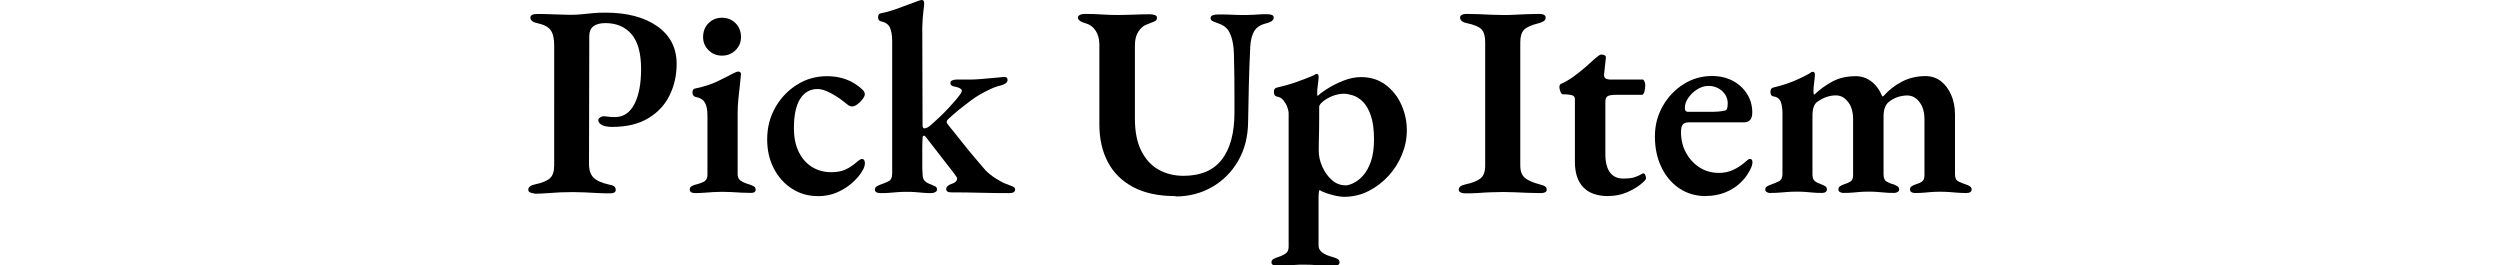
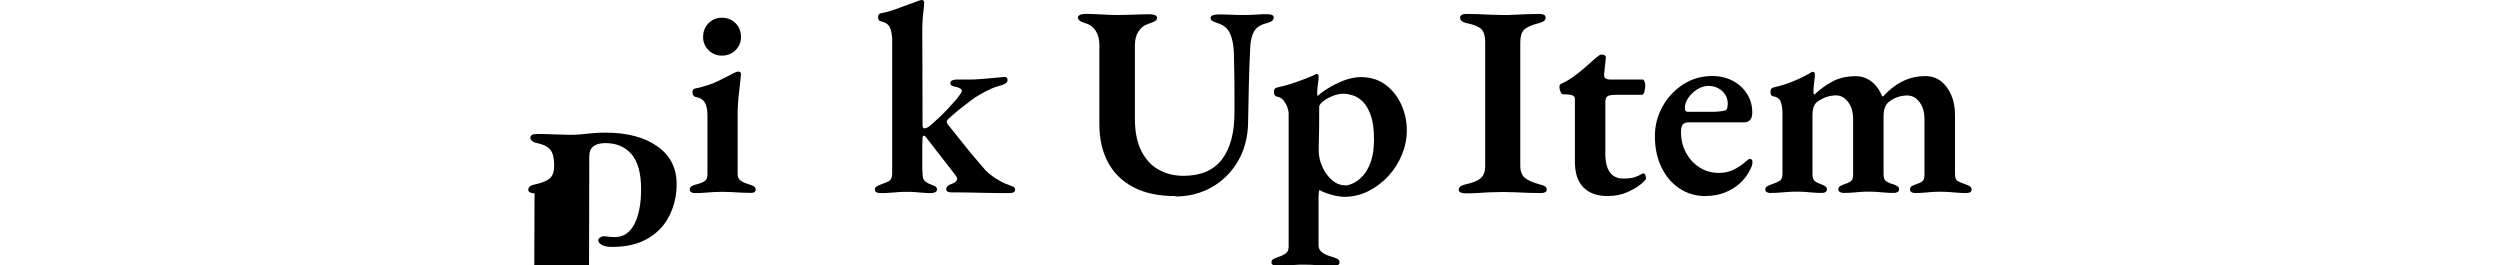
<svg xmlns="http://www.w3.org/2000/svg" id="_レイヤー_1" viewBox="0 0 275 29.16">
  <defs>
    <style>.cls-1{stroke-width:0px;}</style>
  </defs>
-   <path class="cls-1" d="M58.8,21.27c-.18,0-.34-.04-.48-.1s-.21-.17-.21-.29c0-.3.25-.5.75-.6.76-.16,1.3-.38,1.62-.66.32-.28.48-.75.48-1.41V5.01c0-.76-.12-1.32-.38-1.68-.25-.36-.73-.62-1.46-.78-.28-.06-.48-.14-.6-.25-.12-.11-.18-.23-.18-.35,0-.14.06-.24.19-.31.13-.07.3-.1.52-.1.48,0,.93,0,1.34.02.41.01.8.03,1.18.04.38.02.77.03,1.17.03.44,0,.85-.02,1.24-.06.39-.04.79-.08,1.2-.12.41-.04.88-.06,1.42-.06,2.38,0,4.28.5,5.7,1.5,1.42,1,2.13,2.38,2.13,4.14,0,1.24-.25,2.38-.77,3.44-.51,1.05-1.29,1.9-2.34,2.53-1.05.64-2.38.96-3.98.96-.5,0-.88-.07-1.14-.22-.26-.15-.39-.32-.39-.5,0-.12.06-.23.19-.31.13-.09.24-.14.35-.14.18,0,.35.02.52.04.17.03.42.05.77.05.94,0,1.65-.48,2.15-1.44.49-.96.73-2.24.73-3.84,0-1.76-.36-3.04-1.06-3.85-.71-.81-1.67-1.21-2.87-1.21-.56,0-1,.12-1.3.34-.31.23-.47.6-.47,1.1l-.03,14.07c0,.66.17,1.16.5,1.49.33.33.89.58,1.69.76.26.04.45.1.57.2.12.09.18.21.18.38,0,.14-.06.24-.17.3s-.27.09-.5.09c-.46,0-.93-.01-1.41-.04-.48-.03-.95-.05-1.4-.07-.45-.02-.88-.03-1.27-.03-.44,0-.9.01-1.37.03-.47.02-.94.05-1.42.09-.48.04-.96.06-1.44.06Z" />
+   <path class="cls-1" d="M58.8,21.27c-.18,0-.34-.04-.48-.1s-.21-.17-.21-.29c0-.3.25-.5.75-.6.76-.16,1.3-.38,1.62-.66.32-.28.48-.75.48-1.41c0-.76-.12-1.32-.38-1.68-.25-.36-.73-.62-1.46-.78-.28-.06-.48-.14-.6-.25-.12-.11-.18-.23-.18-.35,0-.14.06-.24.19-.31.13-.07.3-.1.52-.1.48,0,.93,0,1.34.02.41.01.8.03,1.18.04.38.02.77.03,1.17.03.44,0,.85-.02,1.24-.06.39-.04.79-.08,1.2-.12.41-.04.88-.06,1.42-.06,2.38,0,4.28.5,5.7,1.5,1.42,1,2.13,2.38,2.13,4.14,0,1.24-.25,2.38-.77,3.44-.51,1.05-1.29,1.9-2.34,2.53-1.05.64-2.38.96-3.98.96-.5,0-.88-.07-1.14-.22-.26-.15-.39-.32-.39-.5,0-.12.06-.23.19-.31.13-.09.24-.14.35-.14.18,0,.35.02.52.04.17.03.42.05.77.05.94,0,1.65-.48,2.15-1.44.49-.96.73-2.24.73-3.84,0-1.76-.36-3.04-1.06-3.85-.71-.81-1.67-1.21-2.87-1.21-.56,0-1,.12-1.3.34-.31.23-.47.6-.47,1.1l-.03,14.07c0,.66.17,1.16.5,1.49.33.33.89.58,1.69.76.26.04.45.1.57.2.12.09.18.21.18.38,0,.14-.06.24-.17.3s-.27.09-.5.09c-.46,0-.93-.01-1.41-.04-.48-.03-.95-.05-1.4-.07-.45-.02-.88-.03-1.27-.03-.44,0-.9.01-1.37.03-.47.02-.94.05-1.42.09-.48.04-.96.06-1.44.06Z" />
  <path class="cls-1" d="M76.41,21.24c-.16,0-.29-.04-.39-.1-.1-.07-.15-.17-.15-.28,0-.16.06-.28.18-.36.12-.08.26-.14.42-.18.48-.12.83-.25,1.04-.39.21-.14.31-.38.31-.72v-6.51c0-.64-.1-1.12-.3-1.44-.2-.32-.54-.52-1.02-.6-.1-.02-.18-.08-.24-.17-.06-.09-.09-.19-.09-.31,0-.28.11-.43.33-.45.96-.2,1.79-.47,2.5-.82.71-.35,1.25-.62,1.64-.83.28-.14.46-.21.54-.21.22,0,.33.1.33.3-.02.28-.06.67-.12,1.16-.06.49-.12,1.01-.17,1.56-.05.55-.08,1.06-.08,1.54v6.75c0,.3.11.53.33.69.22.16.57.31,1.05.45.16.06.3.12.42.19.12.07.18.19.18.35,0,.24-.17.36-.51.36-.38,0-.75-.01-1.1-.03-.35-.02-.69-.04-1.02-.06s-.67-.03-1.04-.03c-.34,0-.67.01-.99.03-.32.02-.65.04-.98.07-.33.03-.7.04-1.09.04ZM79.41,6.12c-.58,0-1.07-.2-1.47-.6-.4-.4-.6-.88-.6-1.44,0-.62.2-1.13.6-1.53s.89-.6,1.47-.6,1.1.2,1.5.6c.4.4.6.91.6,1.53,0,.56-.2,1.04-.6,1.44-.4.4-.9.6-1.5.6Z" />
-   <path class="cls-1" d="M89.94,21.57c-1.04,0-1.98-.27-2.82-.81s-1.51-1.28-2-2.23c-.49-.95-.73-2.01-.73-3.19,0-1.3.3-2.48.9-3.53.6-1.05,1.4-1.88,2.39-2.5.99-.62,2.09-.93,3.31-.93,1.52,0,2.8.48,3.84,1.44.2.18.3.36.3.54,0,.14-.08.32-.24.54-.16.22-.35.41-.57.57-.22.16-.41.24-.57.24s-.31-.05-.45-.15c-.14-.1-.28-.21-.42-.33-.5-.4-1.02-.74-1.56-1.02-.54-.28-1-.42-1.38-.42-.82,0-1.46.36-1.92,1.08-.46.72-.69,1.8-.69,3.24,0,.98.17,1.83.51,2.55s.82,1.28,1.44,1.68c.62.4,1.34.6,2.16.6.6,0,1.11-.09,1.54-.28.43-.19.89-.5,1.37-.92.08-.06.15-.11.23-.17.07-.05.14-.08.23-.08.22,0,.33.16.33.48,0,.08-.02.2-.06.35-.04.15-.12.31-.24.5-.22.4-.58.82-1.06,1.26-.49.44-1.06.8-1.69,1.08-.64.28-1.35.42-2.13.42Z" />
  <path class="cls-1" d="M96.87,21.24c-.42,0-.63-.13-.63-.39,0-.16.06-.27.2-.35.13-.07.29-.15.5-.23.3-.1.57-.21.82-.34.25-.13.38-.41.38-.83V4.5c0-.62-.09-1.11-.25-1.47-.17-.36-.51-.59-1-.69-.2-.04-.3-.19-.3-.45,0-.24.09-.38.27-.42.52-.1,1.04-.24,1.56-.42.52-.18,1.01-.36,1.47-.54.46-.18.84-.32,1.14-.42.16-.06.28-.09.36-.09.1,0,.17.03.21.09.04.06.06.14.06.24,0,.18-.03.49-.09.94s-.1,1.04-.12,1.75l.03,10.77c0,.22.07.33.21.33.08,0,.18-.03.31-.09.13-.06.25-.15.38-.27.76-.66,1.43-1.3,2-1.92s.96-1.07,1.15-1.35c.1-.12.17-.22.21-.3.04-.08.06-.15.06-.21,0-.1-.08-.19-.24-.28-.16-.09-.38-.15-.66-.2-.24-.06-.36-.18-.36-.36,0-.14.07-.24.21-.3.14-.06.29-.09.45-.09h1.47c.34,0,.77-.02,1.27-.06.51-.04,1-.08,1.47-.13.47-.05.83-.08,1.06-.1.24,0,.36.11.36.33,0,.14-.06.26-.19.36-.13.1-.31.18-.52.24-.36.08-.75.21-1.16.4-.41.19-.82.4-1.24.65-.26.14-.59.36-.99.66-.4.3-.81.62-1.25.97-.43.35-.82.7-1.19,1.04-.1.1-.15.2-.15.3,0,.06.02.11.04.15.03.04.06.09.1.15.5.62,1,1.24,1.49,1.86.49.62.96,1.2,1.42,1.74.46.54.87,1.02,1.23,1.44.34.34.75.66,1.21.94.47.29.85.49,1.16.58.2.08.39.16.58.23.19.07.29.19.29.35,0,.26-.21.39-.63.39-1.08,0-2.17-.01-3.25-.04-1.09-.03-2.14-.04-3.13-.04-.38,0-.57-.12-.57-.36,0-.14.06-.26.17-.35s.25-.17.44-.23.32-.13.42-.22c.1-.09.16-.2.18-.32,0-.08-.03-.16-.09-.25-.06-.09-.14-.2-.24-.34l-3.12-4.02c-.08-.1-.15-.15-.21-.15-.1.02-.15.1-.15.24-.02.28-.03.58-.03.9v2.01c0,.36,0,.71.03,1.05,0,.36.08.62.24.78.16.16.39.29.69.39.16.06.31.13.45.2.14.07.21.19.21.34,0,.14-.07.25-.21.31-.14.07-.27.1-.39.1-.38,0-.71-.01-.99-.04-.28-.03-.55-.05-.81-.07-.26-.02-.57-.03-.93-.03-.34,0-.65.01-.93.03-.28.02-.57.04-.87.07-.3.03-.65.04-1.05.04Z" />
  <path class="cls-1" d="M129.3,21.57c-1.86,0-3.41-.33-4.65-.99-1.24-.66-2.17-1.58-2.79-2.76-.62-1.18-.93-2.56-.93-4.14V4.92c0-.6-.13-1.11-.4-1.53-.27-.42-.63-.69-1.06-.81-.6-.16-.9-.38-.9-.66,0-.12.08-.21.24-.29.16-.07.36-.1.6-.1.56,0,1.14.02,1.75.06.61.04,1.21.06,1.79.06.52,0,1.12-.02,1.79-.04.67-.03,1.25-.04,1.72-.04.24,0,.44.03.58.09.15.06.23.16.23.3,0,.2-.12.35-.38.44-.25.09-.54.21-.88.35-.28.12-.55.37-.79.73-.25.37-.38.88-.38,1.52v8.07c0,1.44.24,2.62.72,3.56.48.93,1.12,1.62,1.92,2.05.8.44,1.7.66,2.7.66,1.9,0,3.31-.6,4.23-1.8.92-1.2,1.38-2.92,1.38-5.16v-1.77c0-.68,0-1.38-.01-2.11-.01-.73-.03-1.43-.04-2.08,0-.78-.06-1.42-.17-1.91-.11-.49-.27-.88-.46-1.17-.2-.29-.48-.51-.84-.67-.2-.08-.44-.17-.71-.27s-.4-.23-.4-.39.08-.27.24-.33.37-.09.63-.09c.64,0,1.13.01,1.48.03.35.02.76.03,1.21.03.34,0,.65,0,.92-.02.27,0,.54-.02.79-.04s.56-.03.9-.03c.24,0,.43.03.57.08.14.05.21.16.21.31,0,.28-.29.49-.87.63-.62.16-1.05.45-1.29.87s-.38.97-.42,1.65c-.08,1.58-.13,3.03-.16,4.35-.03,1.32-.06,2.65-.08,3.99-.02,1.6-.38,3.02-1.09,4.25-.71,1.23-1.67,2.19-2.87,2.88-1.2.69-2.54,1.04-4.02,1.04Z" />
  <path class="cls-1" d="M140.46,29.25c-.12,0-.25-.03-.39-.09-.14-.06-.21-.16-.21-.3,0-.16.07-.28.21-.36.14-.08.3-.15.48-.21.38-.12.67-.26.88-.41s.32-.4.32-.73v-14.67c0-.2-.05-.44-.15-.71-.1-.27-.25-.52-.43-.75-.19-.23-.44-.36-.74-.4-.1-.04-.18-.09-.22-.17-.05-.07-.08-.19-.08-.35,0-.14.02-.24.08-.31.05-.07.11-.11.19-.14.72-.16,1.44-.36,2.16-.61.72-.25,1.35-.5,1.89-.73.06-.02.12-.06.18-.1.06-.05.12-.08.18-.08.1,0,.17.04.2.1.03.07.04.16.04.25,0,.16-.03.43-.08.79-.05.37-.08.69-.08.95,0,.2.02.31.06.33.2-.2.55-.47,1.06-.79.51-.33,1.1-.62,1.77-.89.67-.26,1.31-.39,1.93-.39,1.06,0,1.96.29,2.71.85.75.57,1.33,1.3,1.73,2.19.4.89.6,1.82.6,2.78s-.17,1.81-.53,2.69c-.35.87-.84,1.65-1.48,2.35-.64.7-1.38,1.26-2.21,1.68s-1.72.63-2.69.63c-.24,0-.52-.04-.85-.1-.33-.07-.66-.16-.99-.27s-.62-.23-.85-.38c-.02,0-.04.06-.06.17-.02.11-.04.23-.04.38,0,.14-.01.25-.01.33v5.19c0,.26.08.48.24.65.16.17.36.3.6.41.24.1.51.19.81.27.2.06.36.13.48.21.12.08.18.2.18.36,0,.12-.06.21-.18.29-.12.07-.24.1-.36.1-.6,0-1.18-.03-1.75-.08-.57-.05-1.12-.07-1.63-.07-.34,0-.66,0-.96.03-.3.02-.61.04-.93.08-.32.03-.68.04-1.08.04ZM147.96,20.4c.24,0,.54-.08.9-.25.36-.17.71-.44,1.07-.83.35-.38.64-.9.87-1.56.23-.66.34-1.47.34-2.43,0-1.1-.12-1.98-.36-2.66-.24-.67-.54-1.17-.9-1.52-.36-.34-.73-.56-1.1-.67-.37-.11-.69-.17-.97-.17-.4,0-.81.09-1.23.25-.42.17-.77.37-1.05.6-.28.23-.42.43-.42.58v1.1c0,.45,0,.93-.01,1.44-.01.51-.02.98-.03,1.4s-.01.72-.01.9c0,.58.13,1.17.39,1.75.26.59.61,1.08,1.05,1.47.44.39.93.58,1.47.58Z" />
  <path class="cls-1" d="M161.15,21.27c-.18,0-.34-.04-.48-.1s-.21-.17-.21-.29c0-.3.25-.5.75-.6.76-.16,1.31-.38,1.65-.66.34-.28.51-.74.51-1.38V4.62c0-.66-.14-1.13-.42-1.41-.28-.28-.81-.5-1.59-.66-.5-.1-.75-.31-.75-.63,0-.12.07-.21.21-.29s.3-.1.48-.1c.48,0,.95.01,1.41.03s.91.04,1.33.06.87.03,1.31.03.84,0,1.27-.03.88-.04,1.33-.06.93-.03,1.41-.03c.2,0,.36.04.48.1.12.07.18.18.18.31,0,.16-.07.29-.2.38-.13.09-.31.17-.55.23-.8.2-1.34.44-1.62.72-.28.28-.42.74-.42,1.38v13.56c0,.62.17,1.07.5,1.35.33.28.88.52,1.63.72.26.06.46.13.58.21.13.08.2.2.2.36,0,.14-.06.24-.18.3-.12.06-.28.09-.48.09-.48,0-.96-.01-1.44-.03-.48-.02-.94-.04-1.39-.06s-.88-.03-1.3-.03c-.44,0-.89.01-1.35.03s-.93.04-1.41.08c-.48.03-.96.04-1.44.04Z" />
  <path class="cls-1" d="M176.9,21.57c-1.2,0-2.11-.32-2.73-.96s-.93-1.57-.93-2.79v-6.93c0-.16-.07-.28-.2-.36-.13-.08-.39-.13-.76-.15h-.33c-.12,0-.22-.09-.3-.29-.08-.19-.12-.38-.12-.55,0-.04.01-.09.04-.17.03-.07.07-.11.13-.14.46-.2.93-.47,1.41-.82.48-.35.93-.71,1.35-1.08s.77-.69,1.05-.94c.14-.1.25-.19.35-.27.09-.08.19-.12.31-.12.16,0,.29.04.38.1.09.07.12.21.08.4l-.18,1.65c-.02.24.03.4.17.48.13.08.31.12.55.12h3.54c.06,0,.12.07.18.21.06.14.09.28.09.42,0,.26-.04.5-.1.72-.07.22-.16.33-.25.33h-2.85c-.46,0-.78.05-.94.15-.17.1-.25.31-.25.63v5.76c0,.88.17,1.54.51,2,.34.45.82.67,1.44.67.56,0,.99-.05,1.28-.15s.55-.22.79-.36c.06-.04.11-.06.15-.06.1,0,.17.06.22.18.05.12.08.25.08.39,0,.1-.2.31-.58.63-.39.32-.9.62-1.53.89s-1.3.4-2.03.4Z" />
  <path class="cls-1" d="M187.65,21.57c-1.1,0-2.07-.28-2.91-.84s-1.5-1.33-1.98-2.33c-.48-.99-.72-2.11-.72-3.38s.29-2.33.86-3.34c.57-1.01,1.33-1.81,2.29-2.42s2.01-.9,3.15-.9c.84,0,1.59.18,2.25.52.66.35,1.19.83,1.58,1.44.39.61.58,1.29.58,2.06,0,.72-.31,1.08-.93,1.08h-6.09c-.28,0-.49.08-.62.23-.13.15-.2.43-.2.83,0,.84.18,1.6.55,2.28.37.68.87,1.22,1.49,1.62.62.4,1.33.6,2.13.6.58,0,1.12-.11,1.61-.35.49-.23.95-.54,1.39-.94.08-.06.15-.11.21-.17.06-.05.12-.08.18-.08.2,0,.3.12.3.36,0,.28-.12.62-.36,1.02-.24.46-.58.9-1.04,1.32s-1,.75-1.63,1c-.64.25-1.34.38-2.1.38ZM185.73,12.3h2.13c.52,0,.91,0,1.17-.03.26-.02.51-.06.75-.12.1-.02.17-.1.21-.25s.06-.33.06-.52c0-.54-.21-1-.62-1.37-.41-.37-.91-.56-1.51-.56-.42,0-.83.13-1.23.38-.4.25-.73.57-.99.95-.26.38-.38.77-.36,1.17,0,.24.13.36.39.36Z" />
  <path class="cls-1" d="M194.78,21.24c-.14,0-.28-.03-.4-.09-.13-.06-.2-.16-.2-.3,0-.16.07-.28.21-.36.14-.08.3-.15.48-.21.28-.1.55-.21.81-.34s.39-.4.39-.79v-6.72c0-.46-.06-.86-.18-1.21s-.4-.56-.84-.62c-.08-.02-.15-.06-.21-.13-.06-.07-.09-.2-.09-.38,0-.24.09-.39.27-.45.52-.12,1.01-.26,1.49-.42.47-.16.92-.34,1.35-.54.43-.2.83-.4,1.18-.6.06-.04.12-.08.18-.12.06-.04.12-.06.18-.06.16,0,.24.1.24.3,0,.16-.03.44-.08.83-.05.39-.08.73-.08,1,0,.2.02.32.06.36h.06c.56-.54,1.21-1.01,1.94-1.41.73-.4,1.59-.6,2.59-.6.64,0,1.21.19,1.72.58.51.39.91.94,1.19,1.63h.12c.6-.68,1.29-1.22,2.07-1.62.78-.4,1.64-.6,2.58-.6.64,0,1.2.19,1.68.55.48.37.86.88,1.14,1.52.28.64.42,1.37.42,2.19v6.54c0,.4.12.66.36.78.24.12.51.23.81.33.18.06.33.13.46.21.13.08.2.2.2.36,0,.12-.05.21-.15.28-.1.07-.24.1-.42.1-.4,0-.75-.01-1.06-.04-.31-.03-.61-.05-.89-.07s-.6-.03-.96-.03c-.34,0-.64.01-.92.03-.27.02-.54.04-.82.07-.28.03-.62.04-1.02.04-.16,0-.29-.04-.39-.1-.1-.07-.15-.17-.15-.28,0-.16.06-.28.18-.36.12-.08.27-.15.45-.21.28-.08.51-.18.69-.31.18-.13.27-.36.27-.71v-6.18c0-.5-.08-.94-.24-1.32-.16-.38-.39-.68-.68-.92-.29-.23-.61-.34-.97-.34-.34,0-.69.06-1.04.17s-.69.3-1,.55c-.38.32-.57.84-.57,1.56v6.39c0,.4.11.67.32.79.21.13.46.24.76.31.16.06.3.13.44.21.13.08.19.2.19.36,0,.12-.05.21-.17.28-.11.07-.24.1-.38.1-.4,0-.75-.01-1.03-.04-.29-.03-.57-.05-.83-.07-.26-.02-.57-.03-.93-.03-.34,0-.64.01-.92.03-.27.02-.55.04-.84.07-.29.03-.63.04-1.04.04-.14,0-.26-.04-.38-.1-.11-.07-.16-.17-.16-.28,0-.16.06-.28.19-.36.13-.08.27-.15.44-.21.28-.08.51-.18.71-.31.19-.13.28-.36.28-.71v-6.18c0-.5-.08-.94-.24-1.32-.16-.38-.39-.68-.68-.92-.29-.23-.61-.34-.97-.34-.34,0-.68.06-1.02.17-.34.11-.69.3-1.05.55-.34.26-.51.76-.51,1.5v6.45c0,.36.08.61.25.75.17.14.41.26.71.36.16.06.3.13.44.21.13.08.19.2.19.36,0,.12-.05.21-.15.28-.1.07-.23.1-.39.1-.4,0-.74-.01-1.02-.04-.28-.03-.55-.05-.81-.07s-.57-.03-.93-.03c-.34,0-.66.01-.95.03s-.59.04-.9.07c-.31.03-.67.04-1.07.04Z" />
</svg>